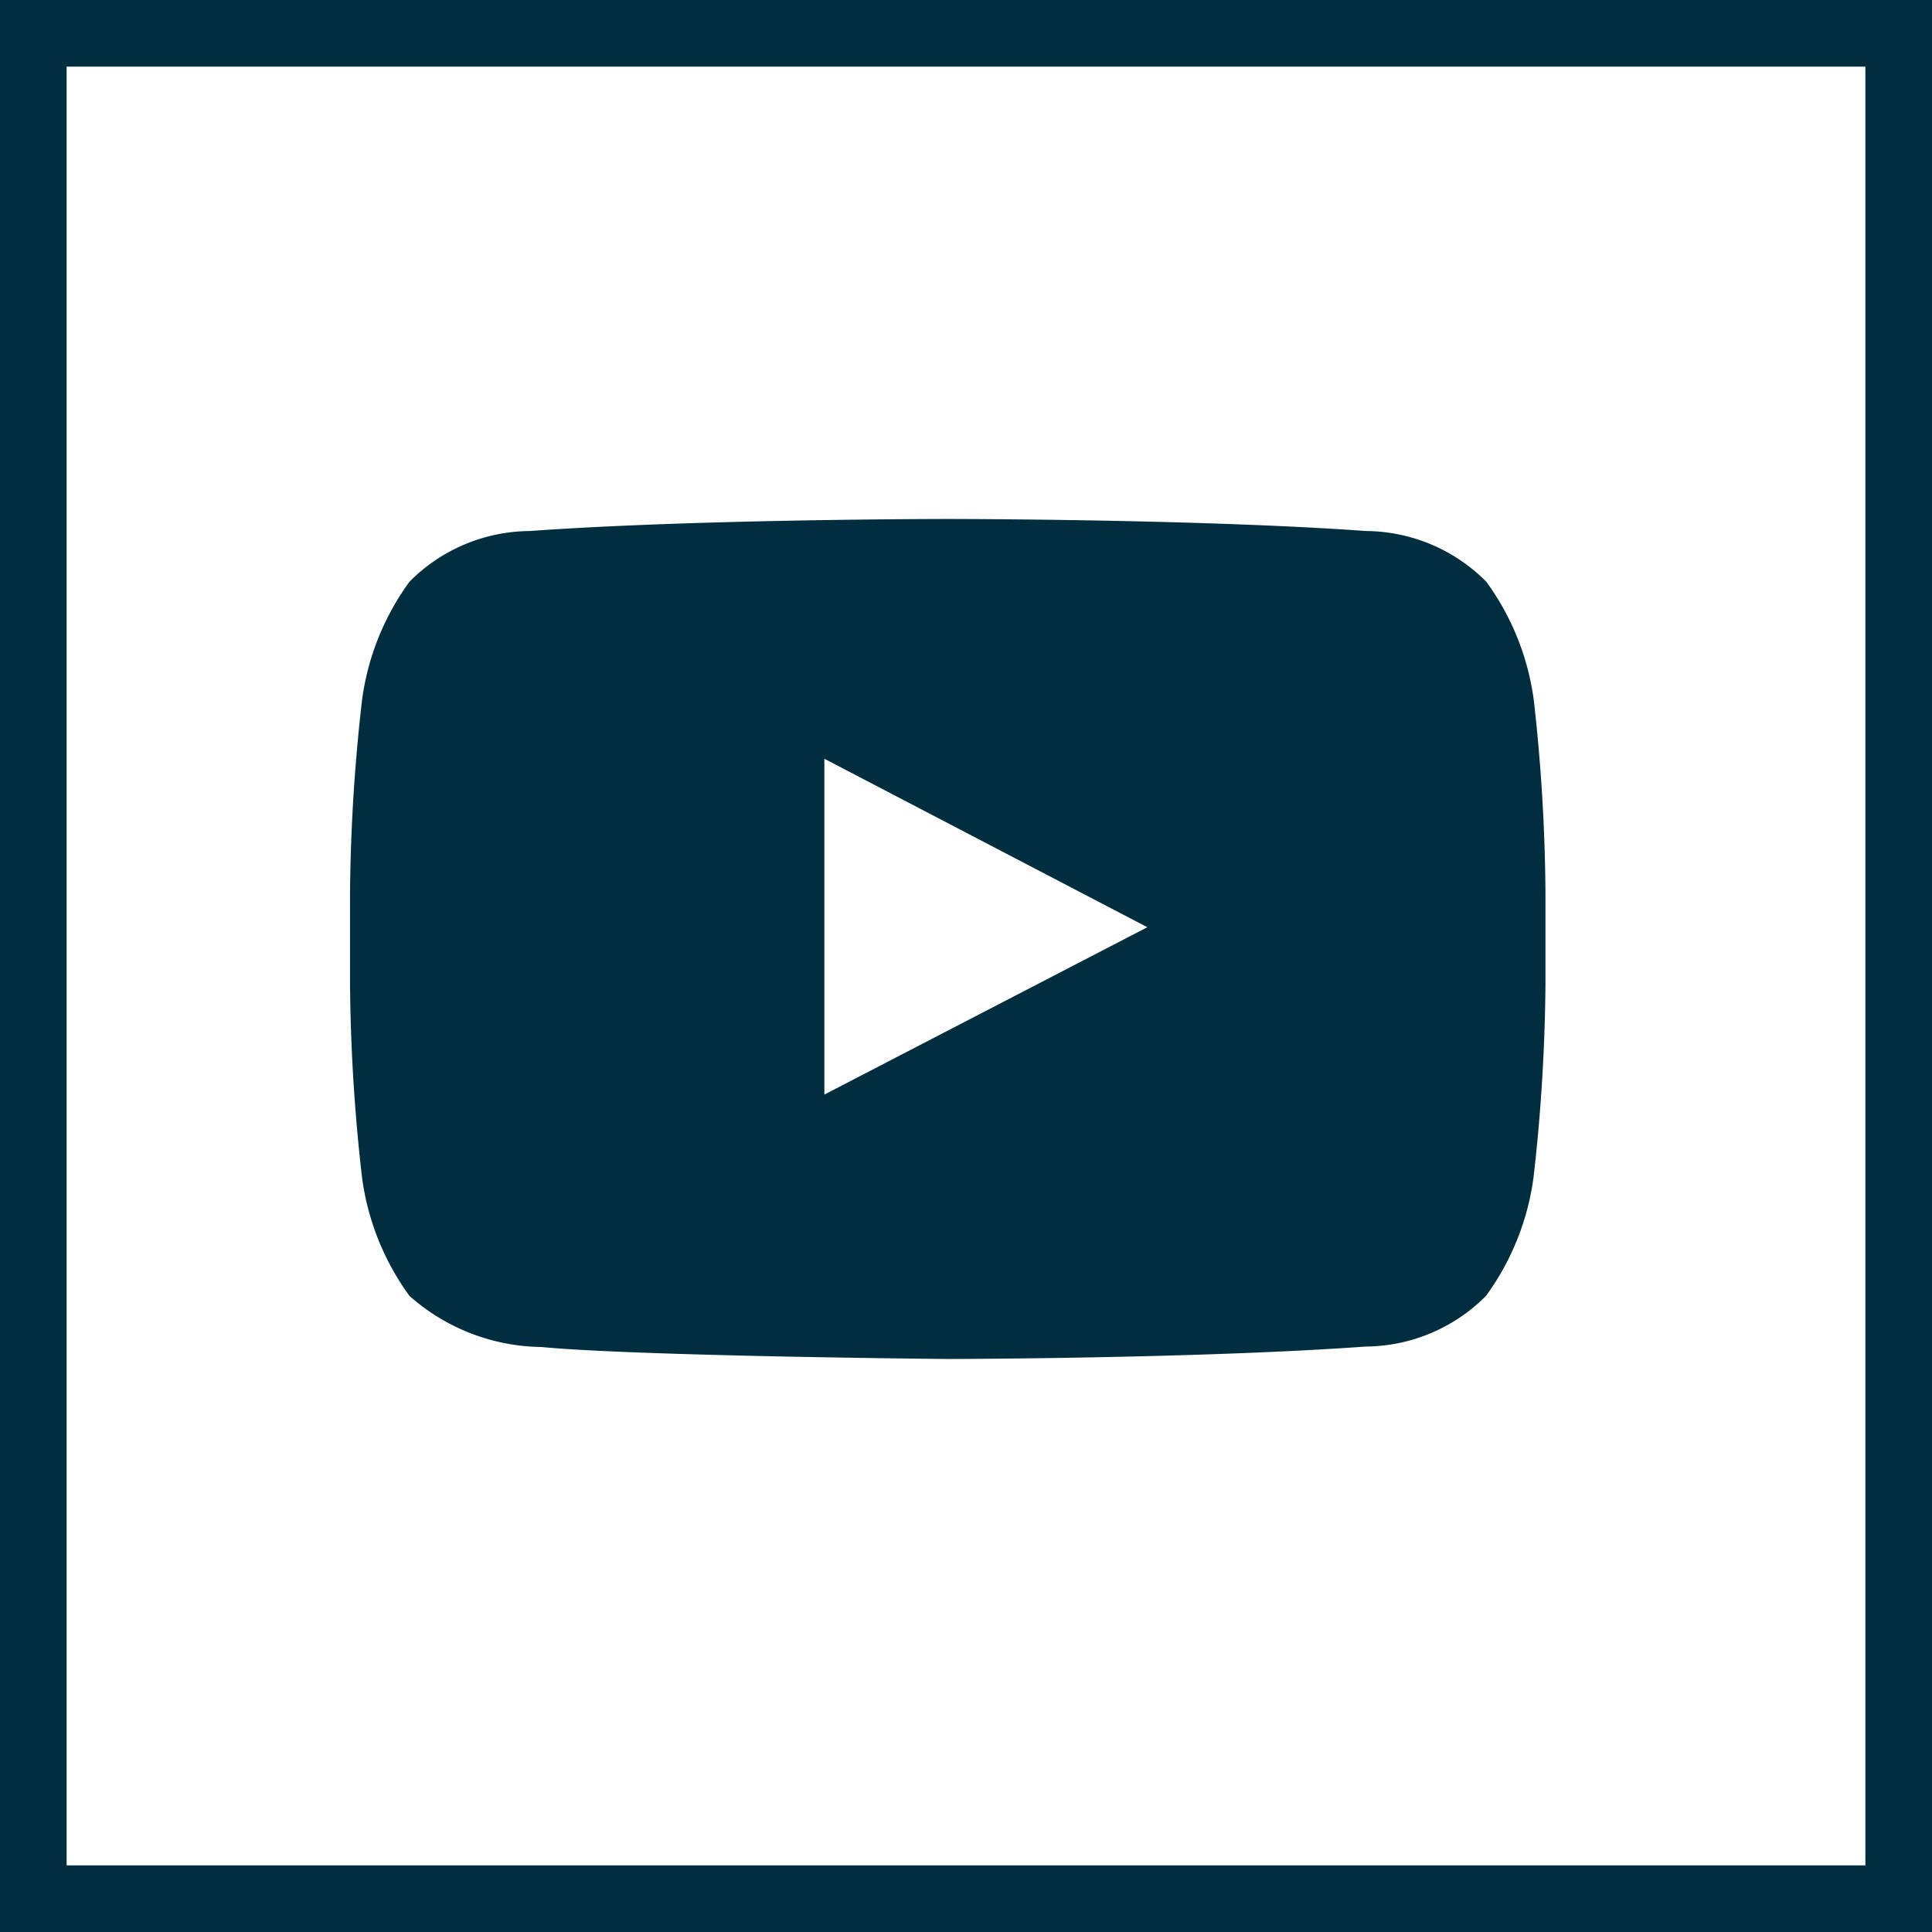
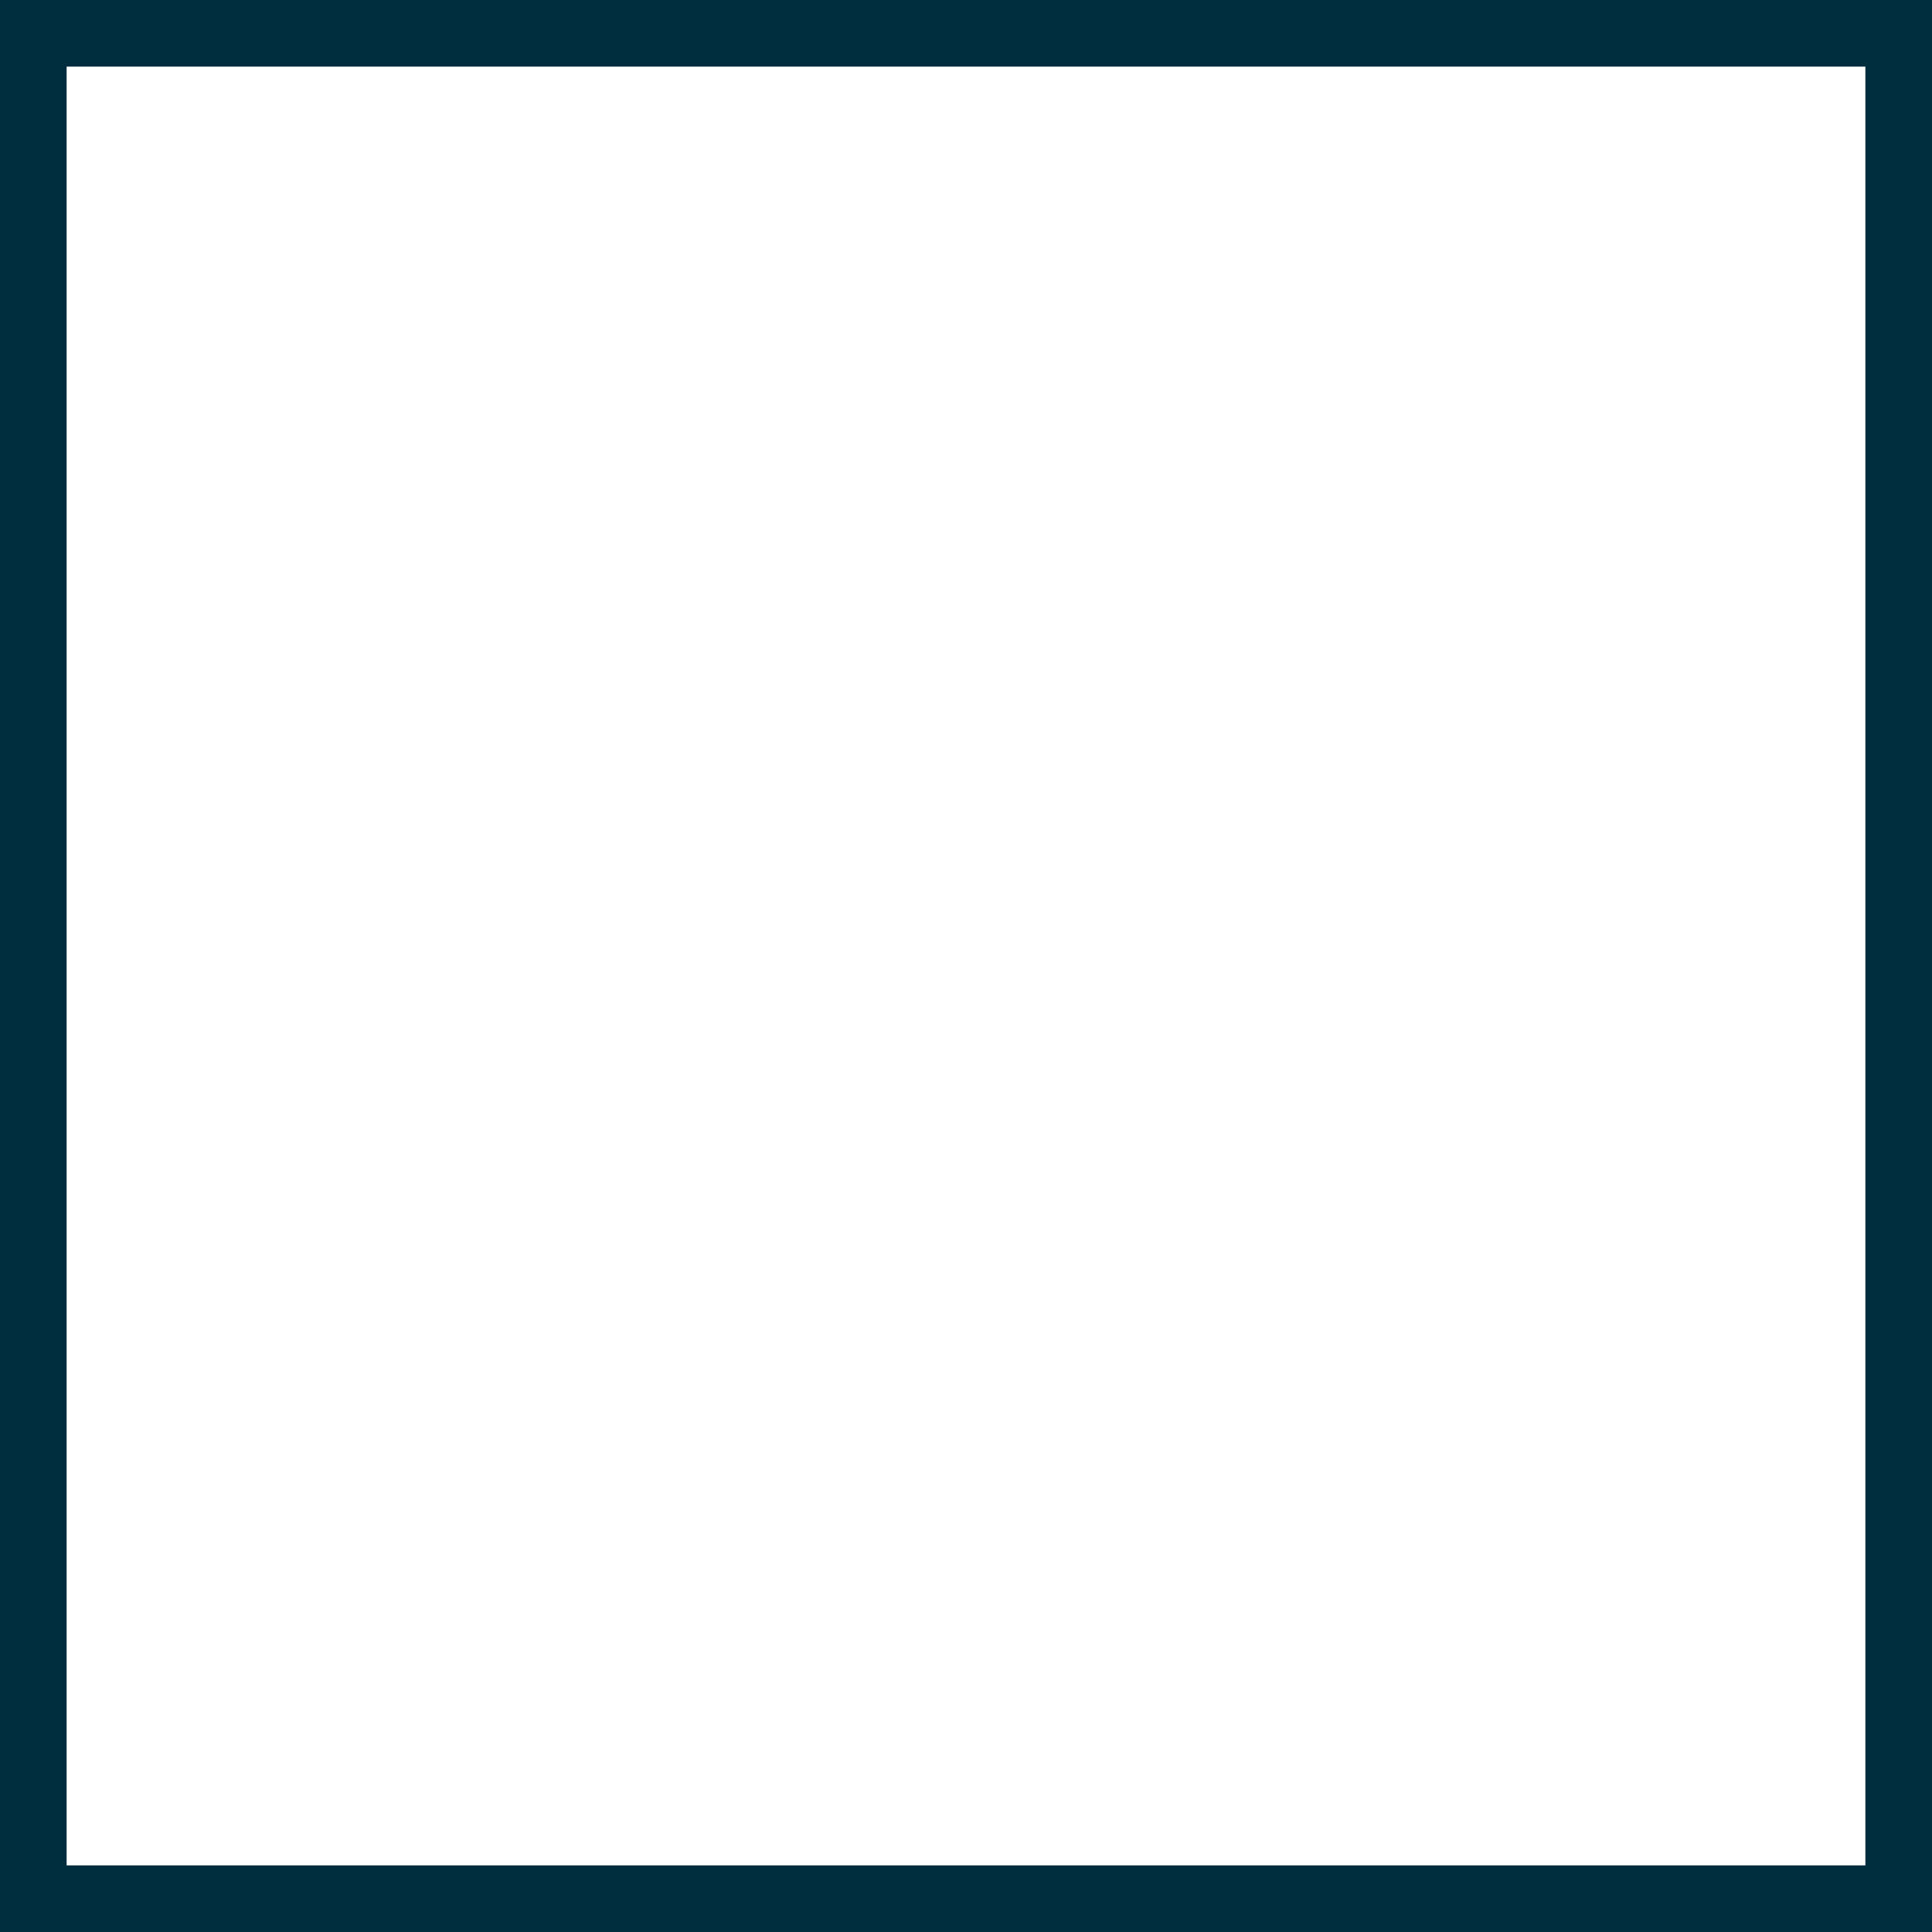
<svg xmlns="http://www.w3.org/2000/svg" width="29" height="29" viewBox="0 0 29 29">
  <g id="Grupo_3912" data-name="Grupo 3912" transform="translate(-773 -13365)">
-     <path id="Trazado_2430" data-name="Trazado 2430" d="M914.949,350.681a3.882,3.882,0,0,0-.714-1.78,2.565,2.565,0,0,0-1.8-.76c-2.511-.181-6.277-.181-6.277-.181h-.008s-3.766,0-6.277.181a2.565,2.565,0,0,0-1.8.76,3.878,3.878,0,0,0-.713,1.78,27.114,27.114,0,0,0-.18,2.9v1.361a27.107,27.107,0,0,0,.18,2.9,3.882,3.882,0,0,0,.713,1.781,3.042,3.042,0,0,0,1.978.766c1.436.138,6.1.18,6.1.18s3.77-.005,6.28-.187a2.568,2.568,0,0,0,1.8-.76,3.886,3.886,0,0,0,.714-1.781,27.162,27.162,0,0,0,.179-2.9v-1.361A27.168,27.168,0,0,0,914.949,350.681ZM904.3,356.6v-5.041l4.848,2.529Z" transform="translate(-118.926 13024.83)" fill="#002e3e" />
    <g id="Rectángulo_1662" data-name="Rectángulo 1662" transform="translate(773 13365)" fill="none" stroke="#002e3e" stroke-width="1">
-       <rect width="29" height="29" stroke="none" />
      <rect x="0.5" y="0.5" width="28" height="28" fill="none" />
    </g>
  </g>
</svg>